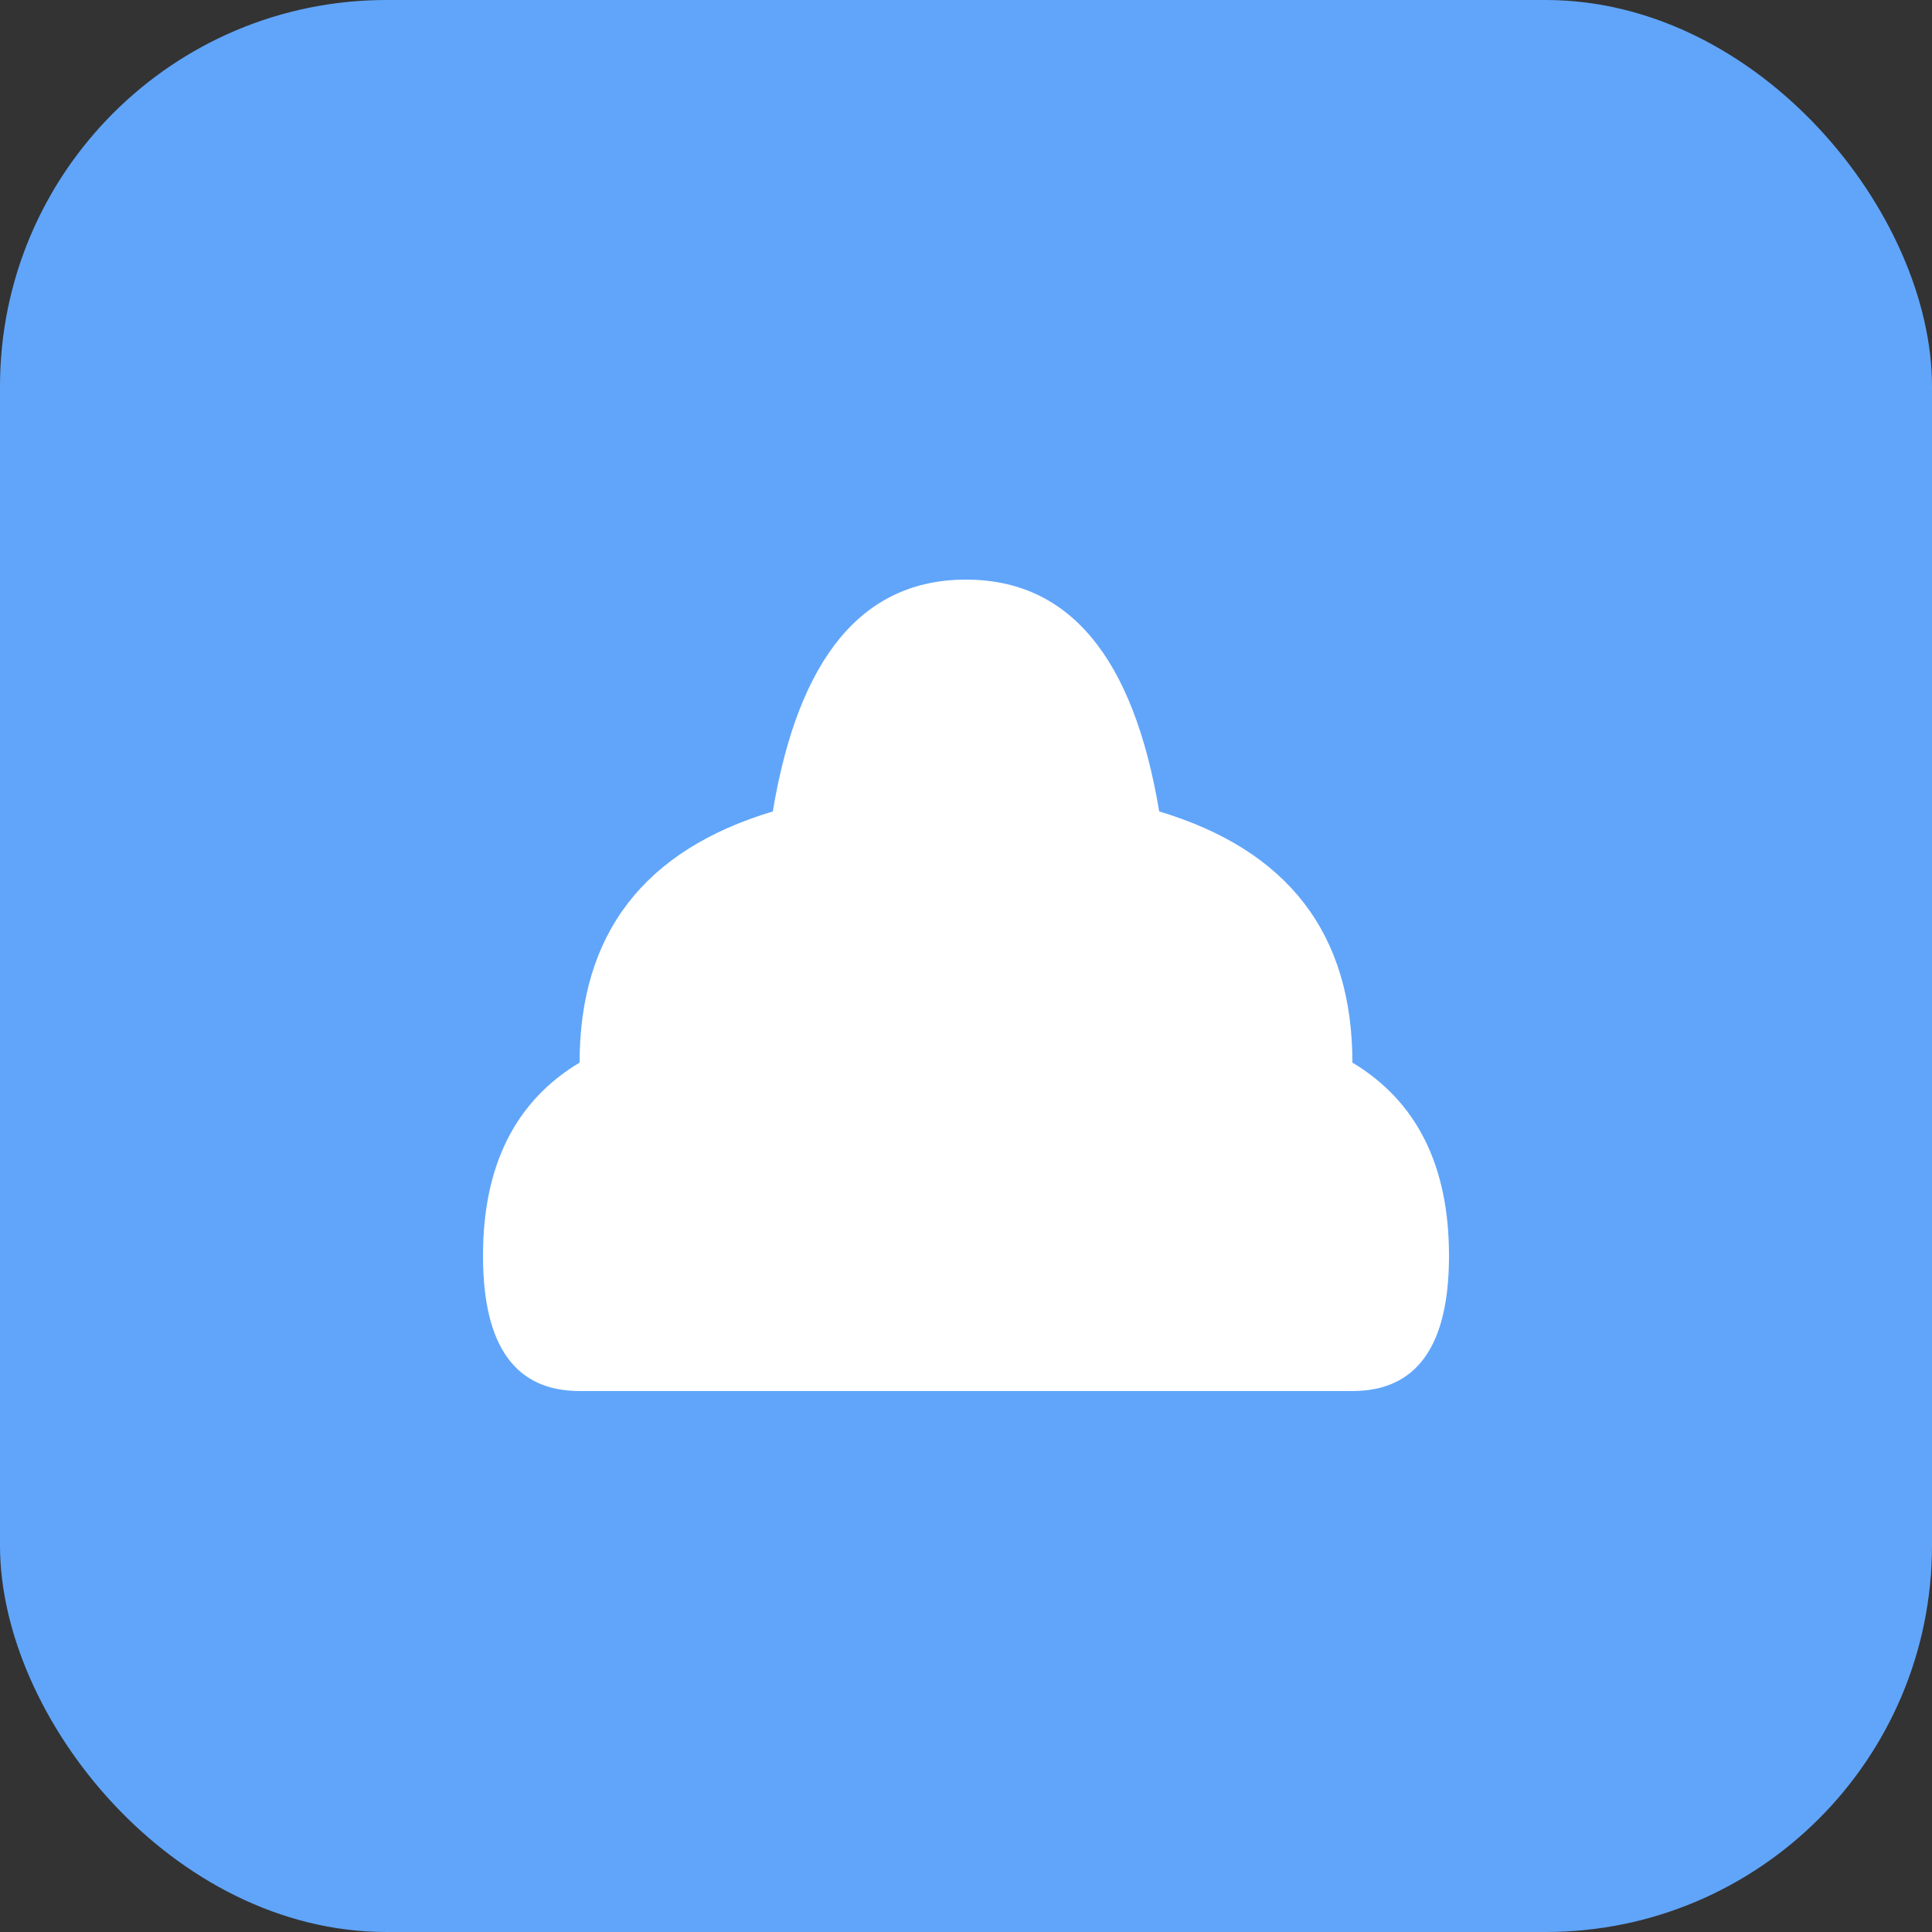
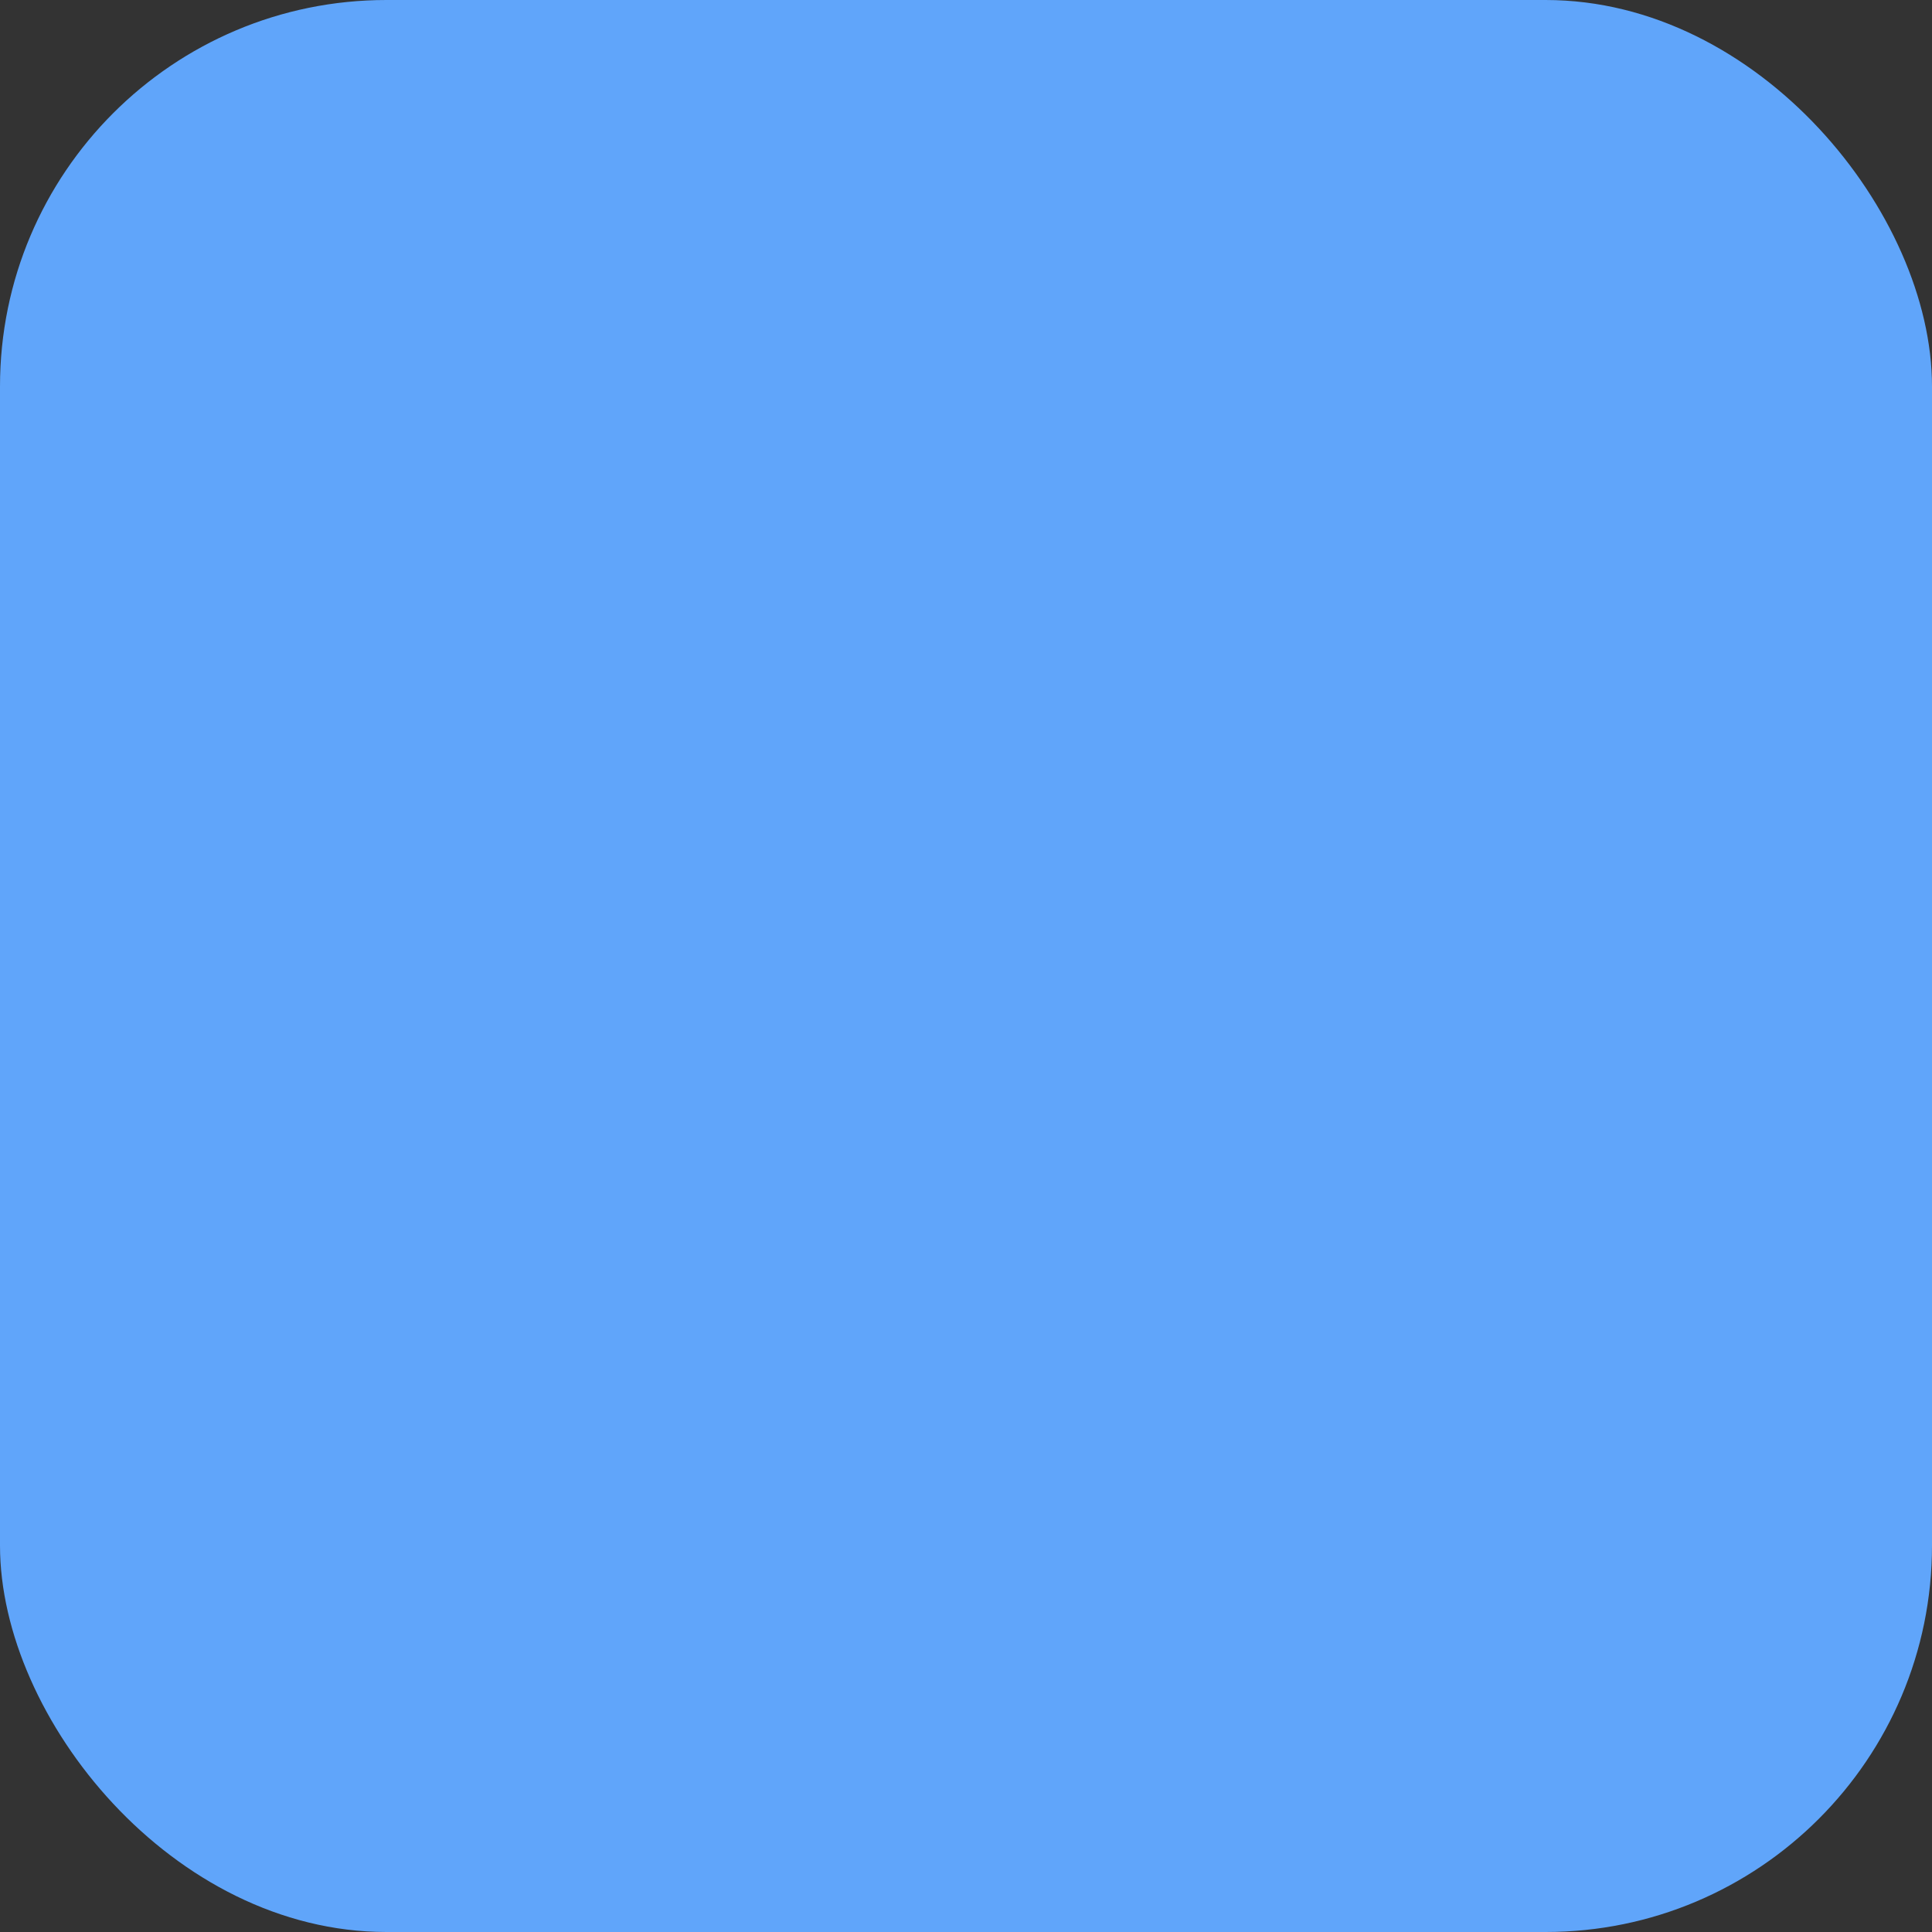
<svg xmlns="http://www.w3.org/2000/svg" viewBox="0 0 100 100">
  <rect x="0" y="0" width="100" height="100" fill="#333333" stroke="none" />
  <rect width="100" height="100" fill="#60a5fa" rx="20" />
-   <path d="M25,65 Q25,58 30,55 Q30,45 40,42 Q42,30 50,30 Q58,30 60,42 Q70,45 70,55 Q75,58 75,65 Q75,72 70,72 L30,72 Q25,72 25,65 Z" fill="#ffffff" />
</svg>